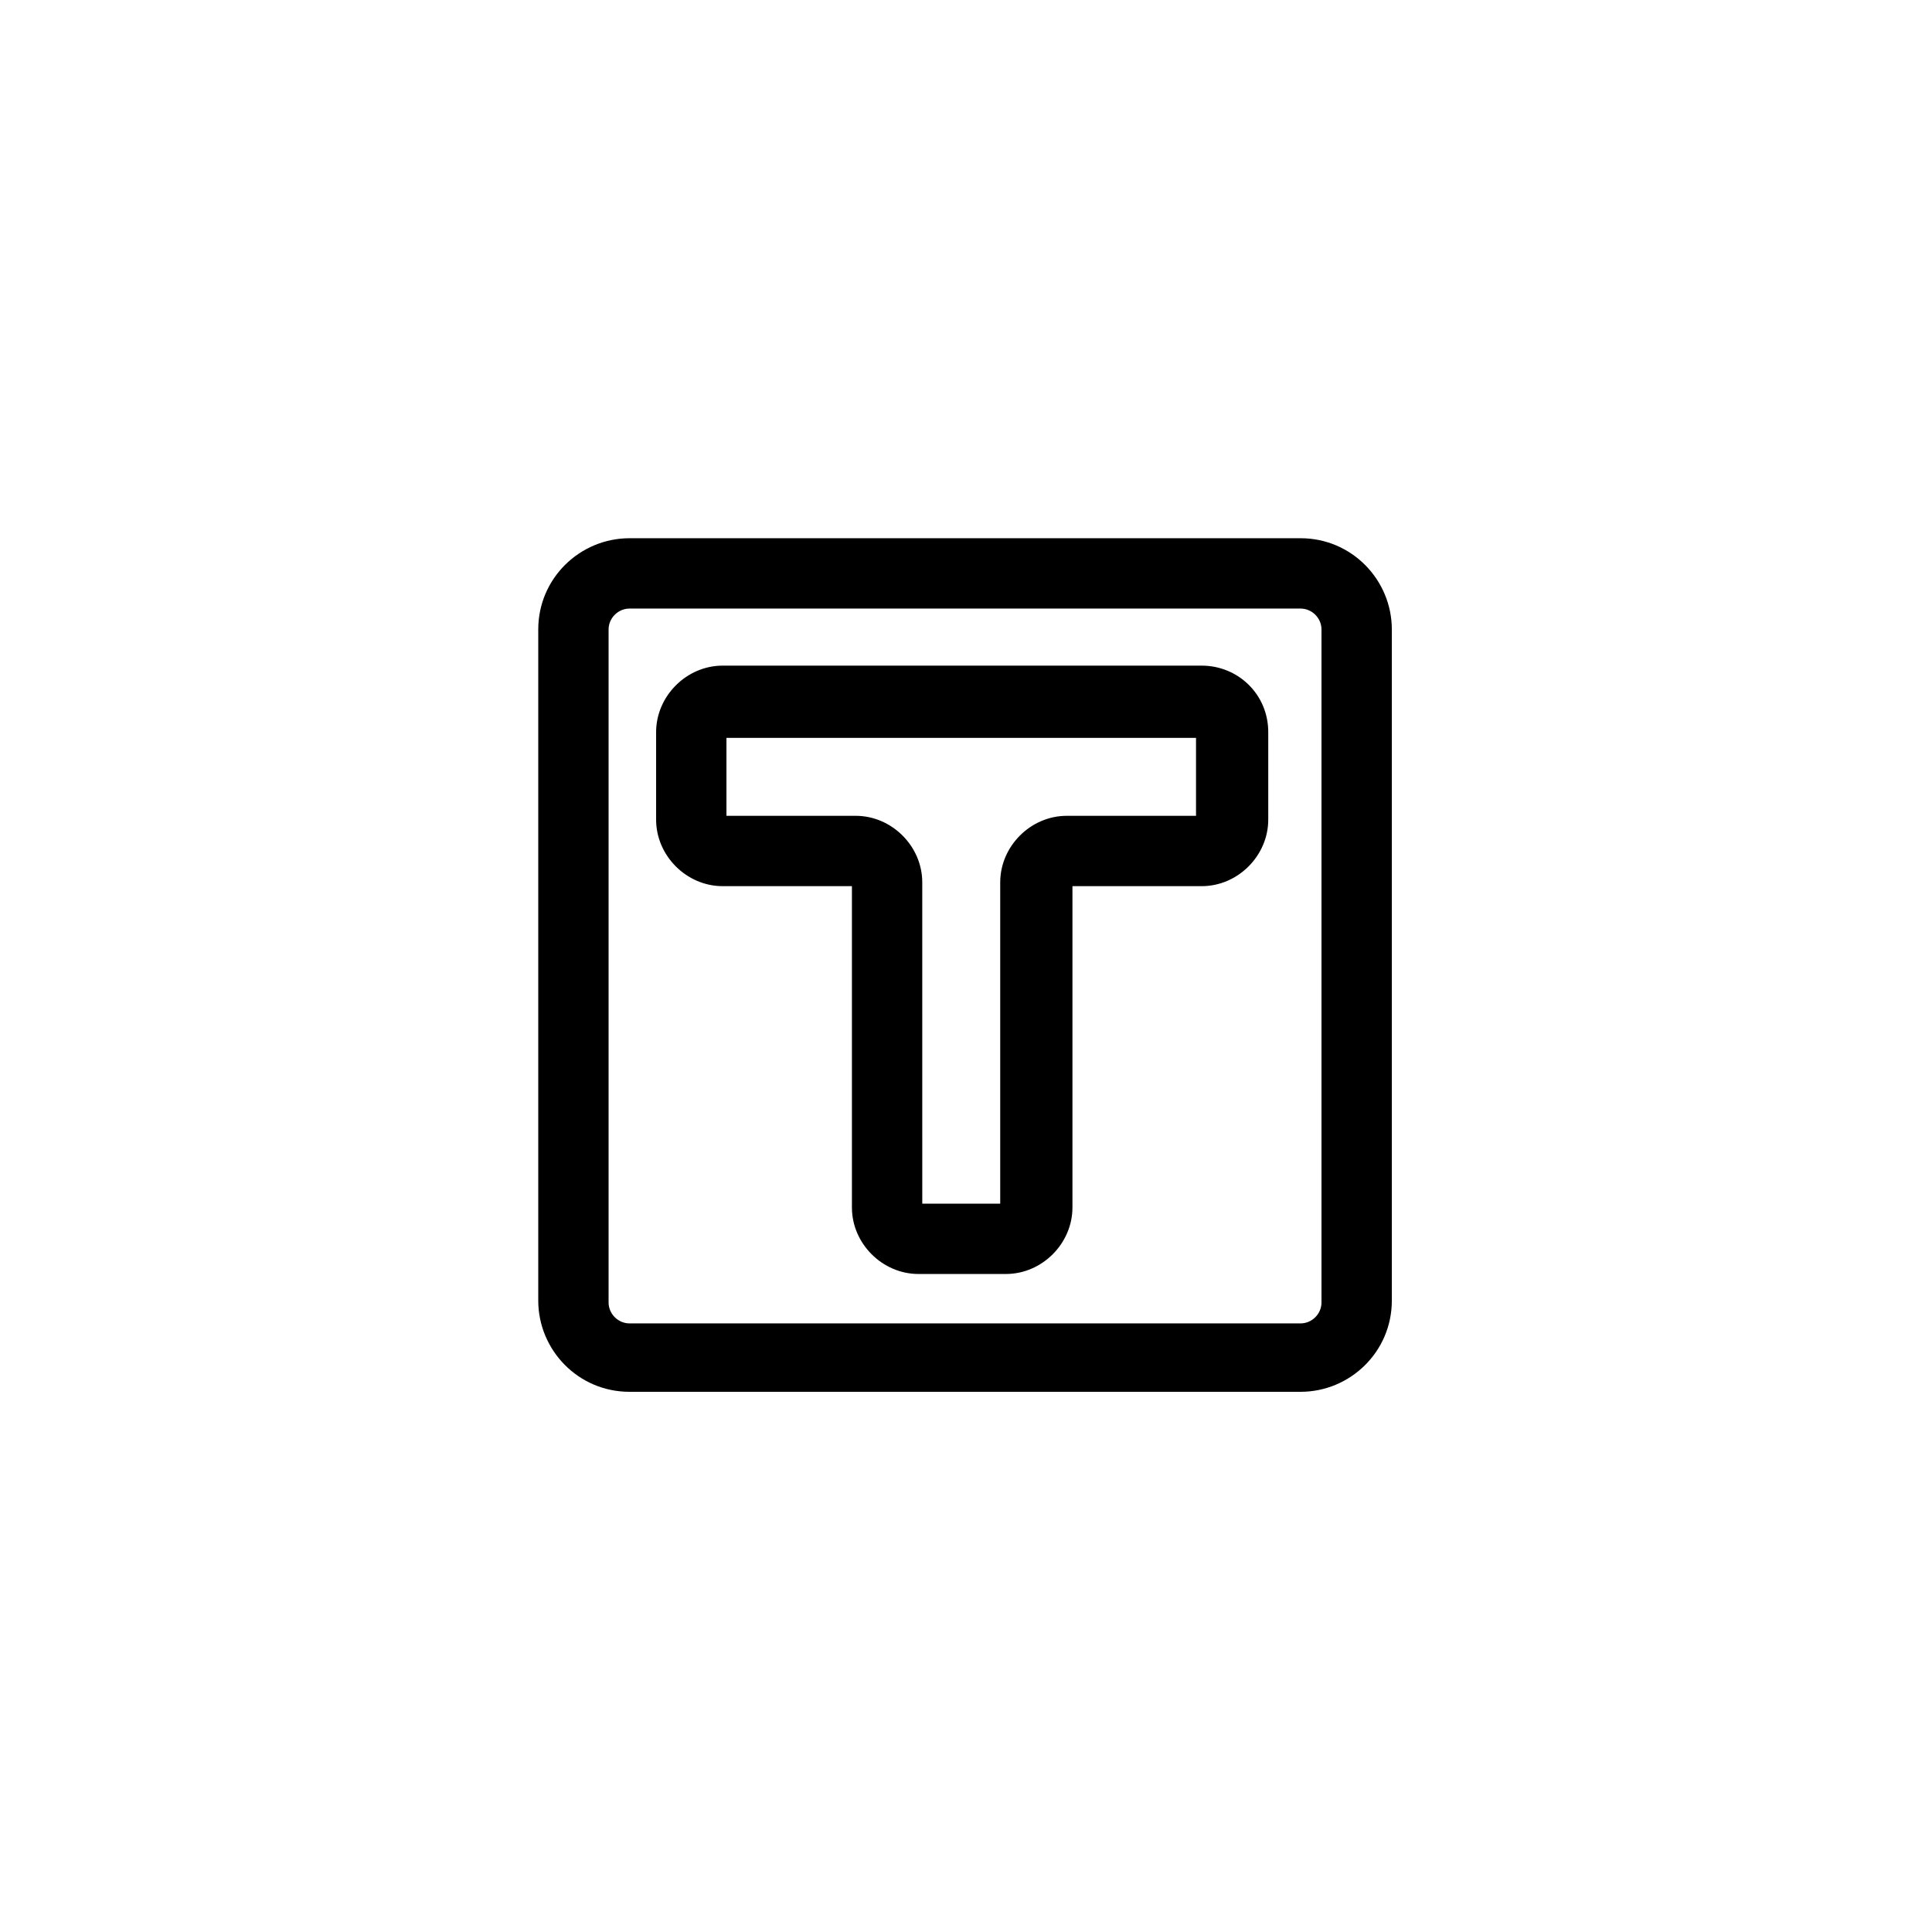
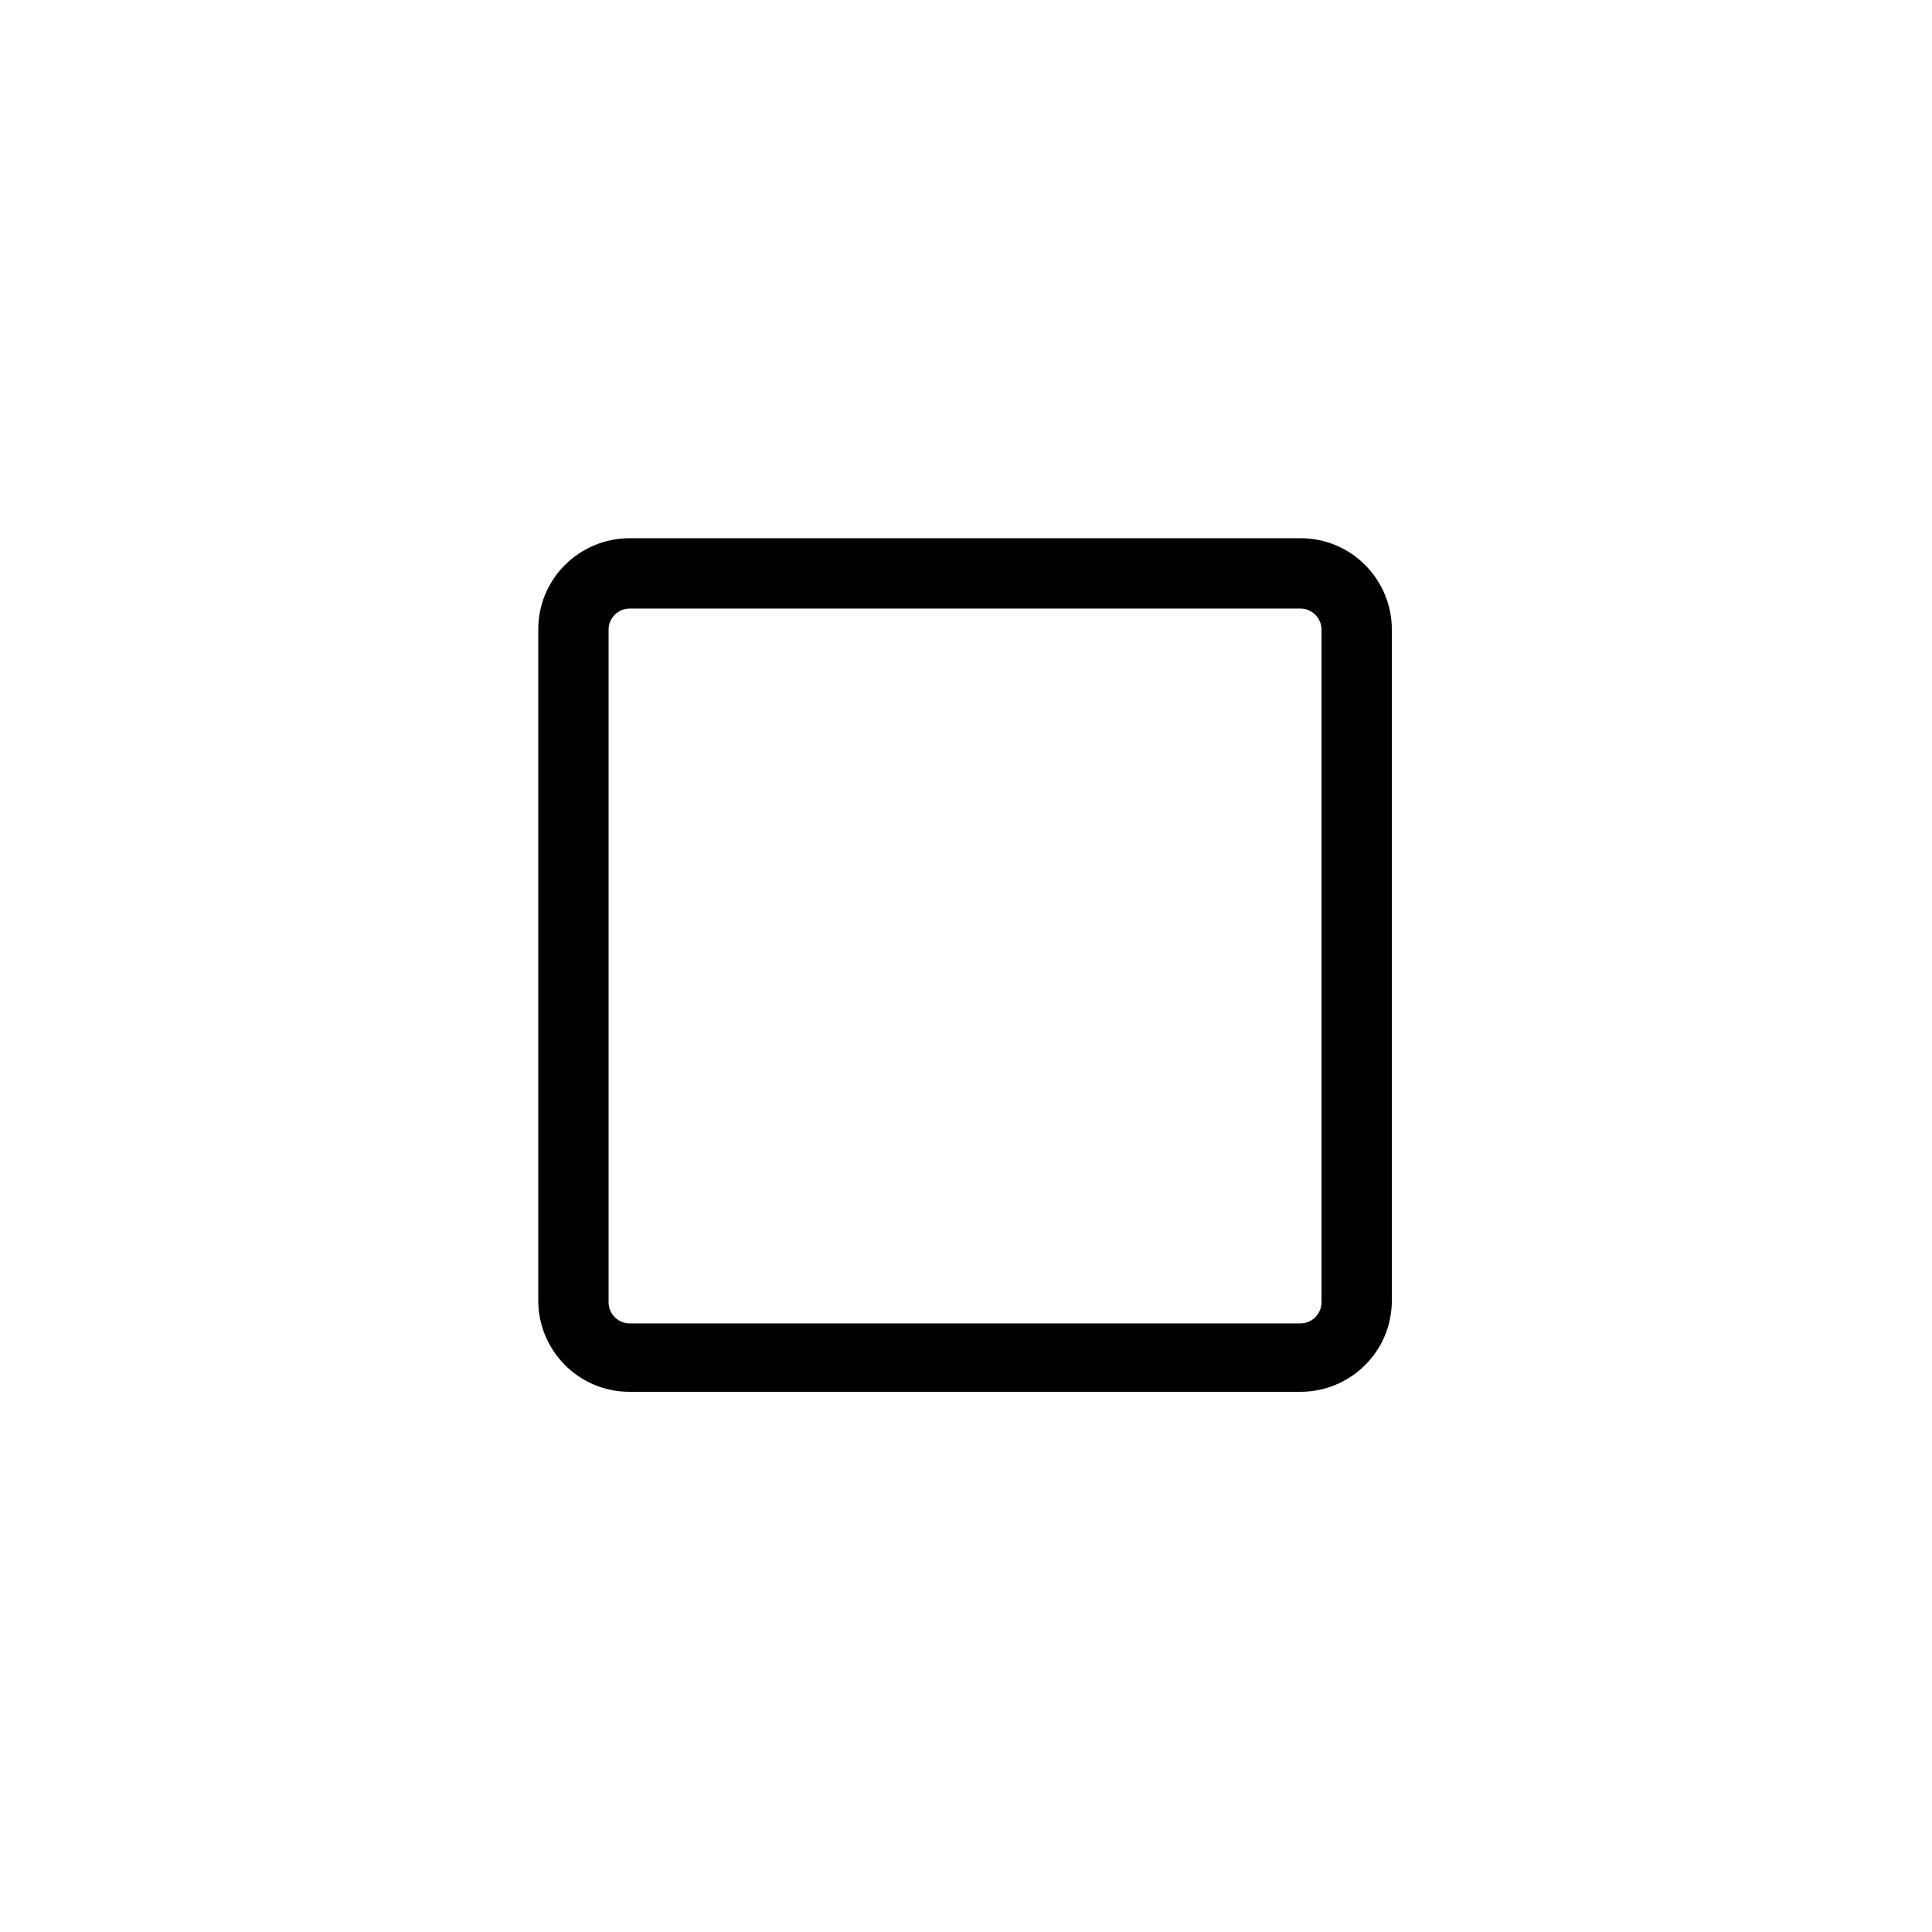
<svg xmlns="http://www.w3.org/2000/svg" fill="#000000" width="800px" height="800px" version="1.1" viewBox="144 144 512 512">
  <g>
    <path d="m512.85 310.82c0-13.098-10.578-24.184-24.184-24.184h-177.84c-13.098 0-24.184 10.578-24.184 24.184v177.84c0 13.098 10.578 24.184 24.184 24.184h177.84c13.098 0 24.184-10.578 24.184-24.184zm-18.641 178.35c0 3.023-2.519 5.543-5.543 5.543h-177.84c-3.023 0-5.543-2.519-5.543-5.543v-178.35c0-3.023 2.519-5.543 5.543-5.543h177.84c3.023 0 5.543 2.519 5.543 5.543z" />
-     <path d="m462.47 320.4h-126.96c-9.574 0-17.633 8.062-17.633 17.633v23.176c0 9.574 8.062 17.633 17.633 17.633h34.258v85.145c0 9.574 8.062 17.633 17.633 17.633h23.176c9.574 0 17.633-8.062 17.633-17.633v-85.145h34.258c9.574 0 17.633-8.062 17.633-17.633v-23.176c0.004-10.078-8.059-17.633-17.629-17.633zm-1.512 39.801h-34.258c-9.574 0-17.633 8.062-17.633 17.633v85.145h-20.656l-0.004-85.145c0-9.574-8.062-17.633-17.633-17.633h-34.258v-20.656h124.44z" />
  </g>
</svg>